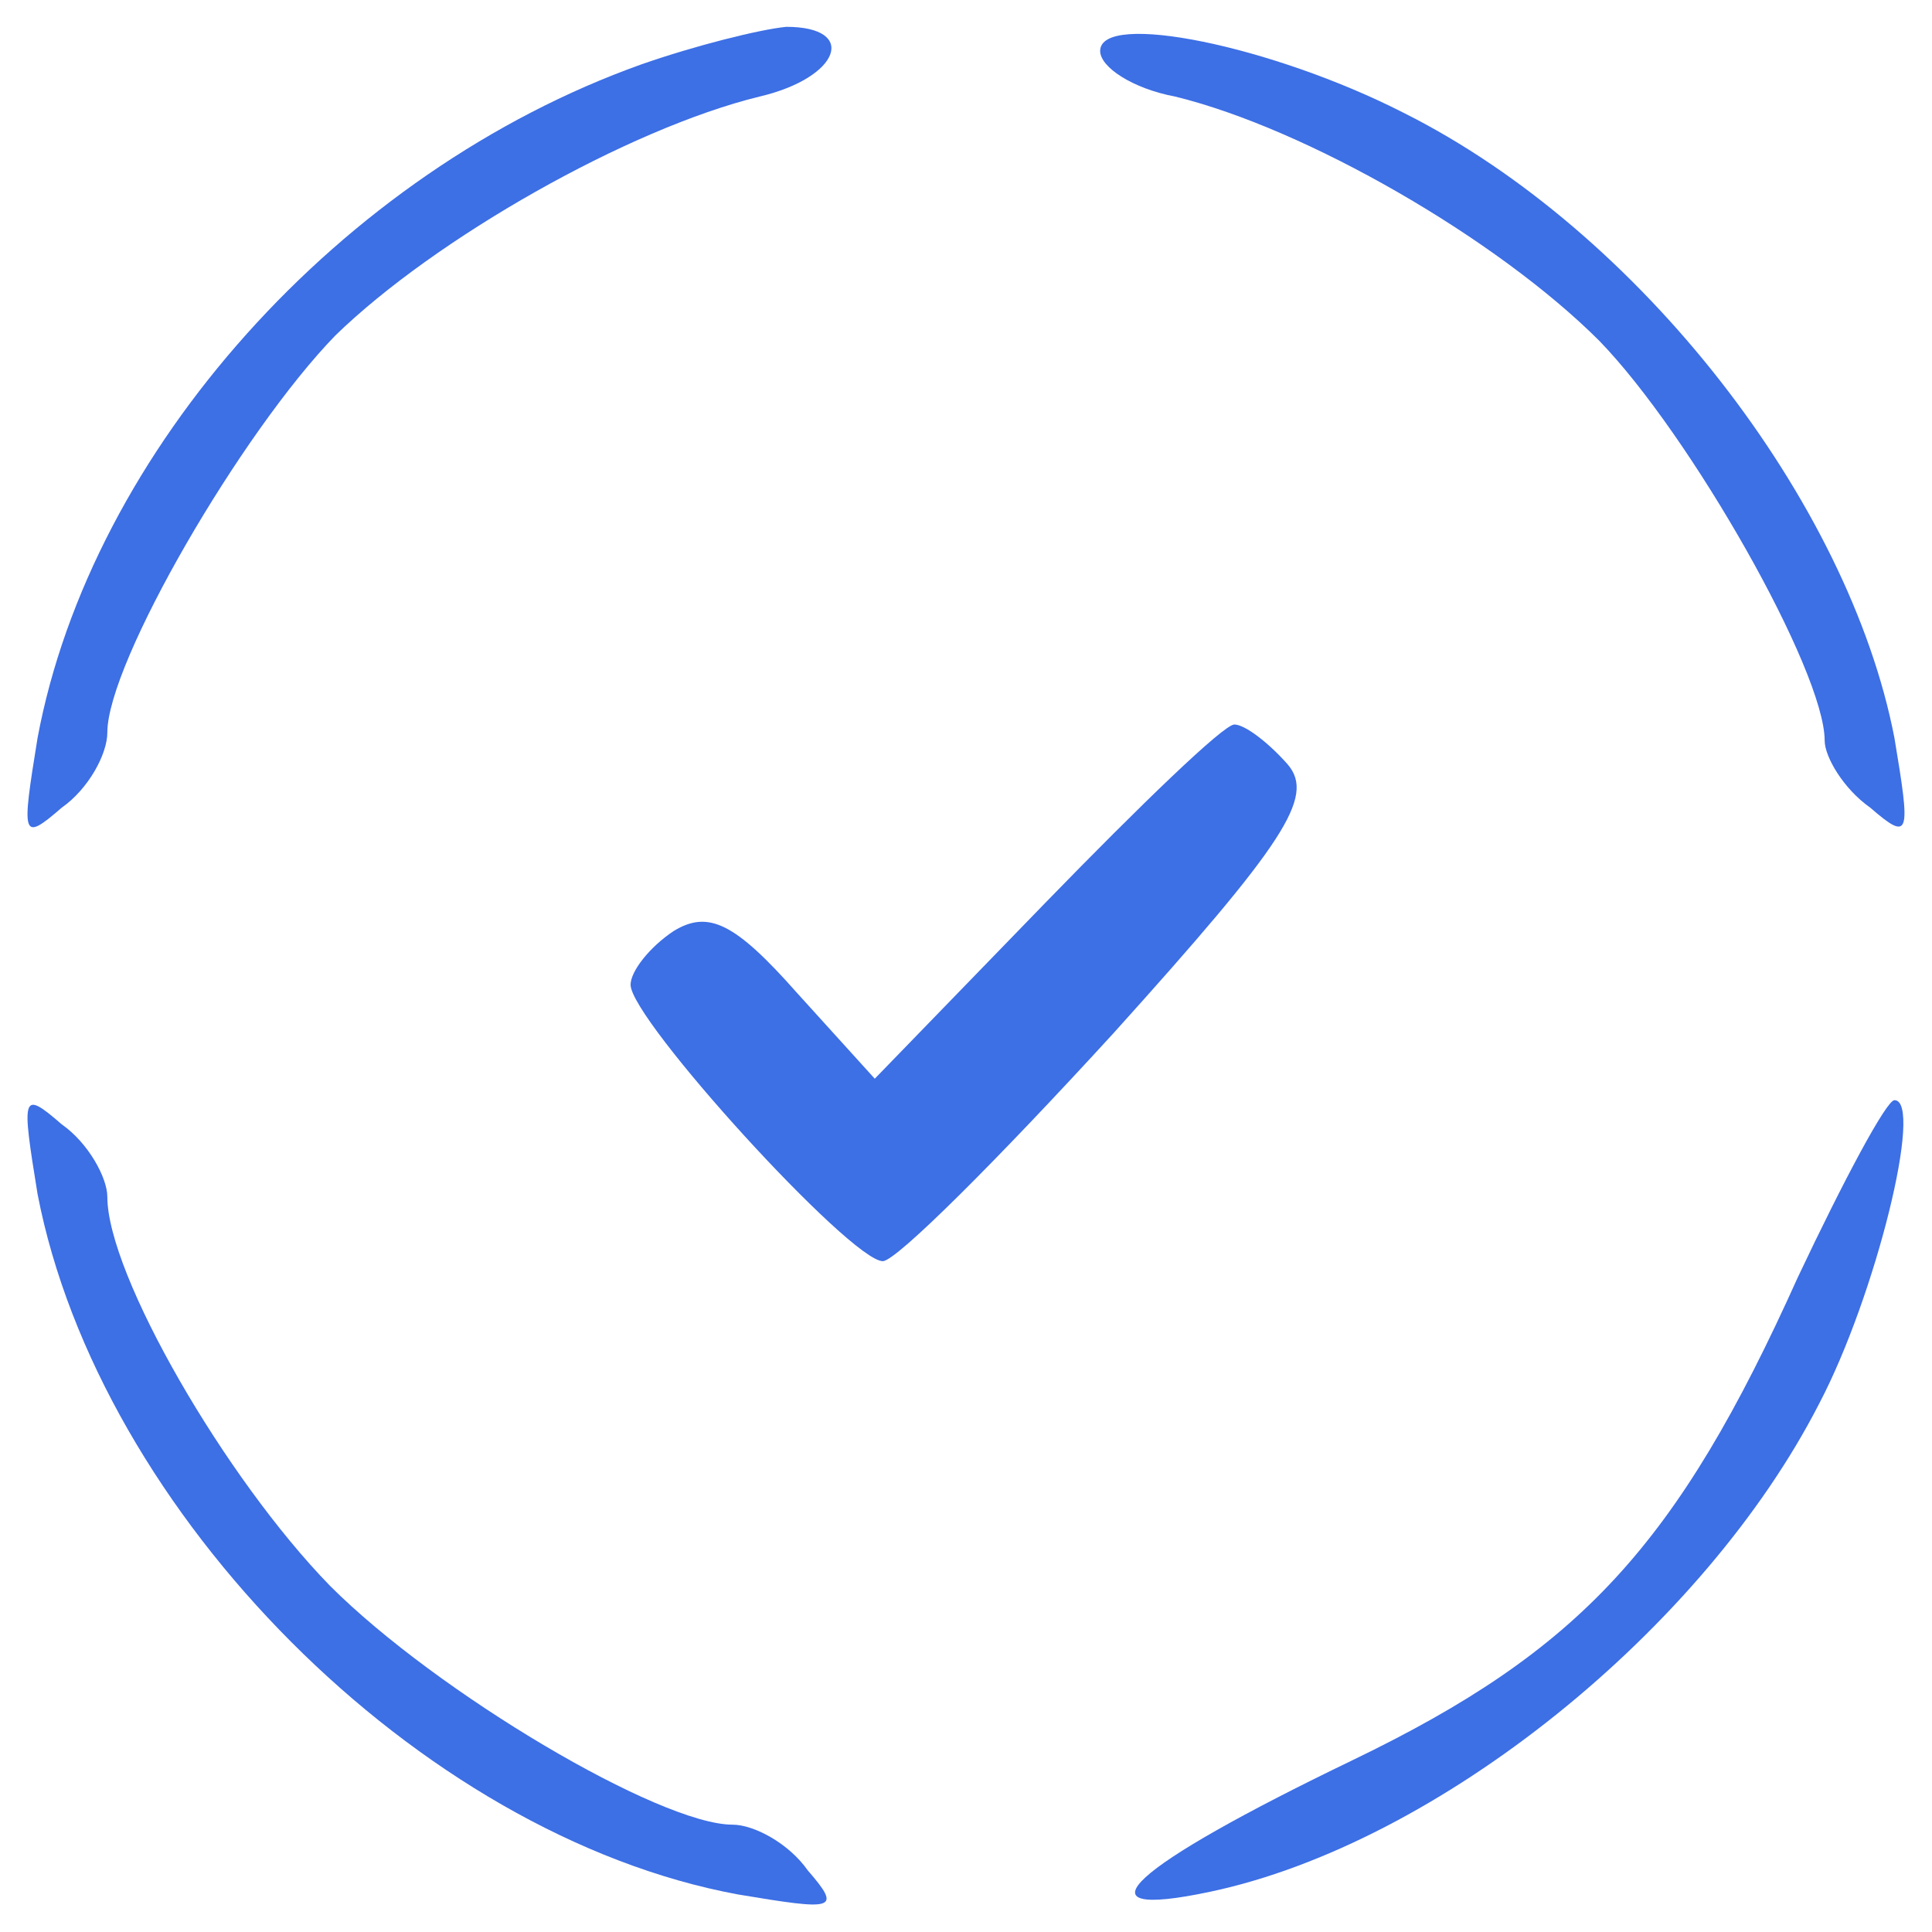
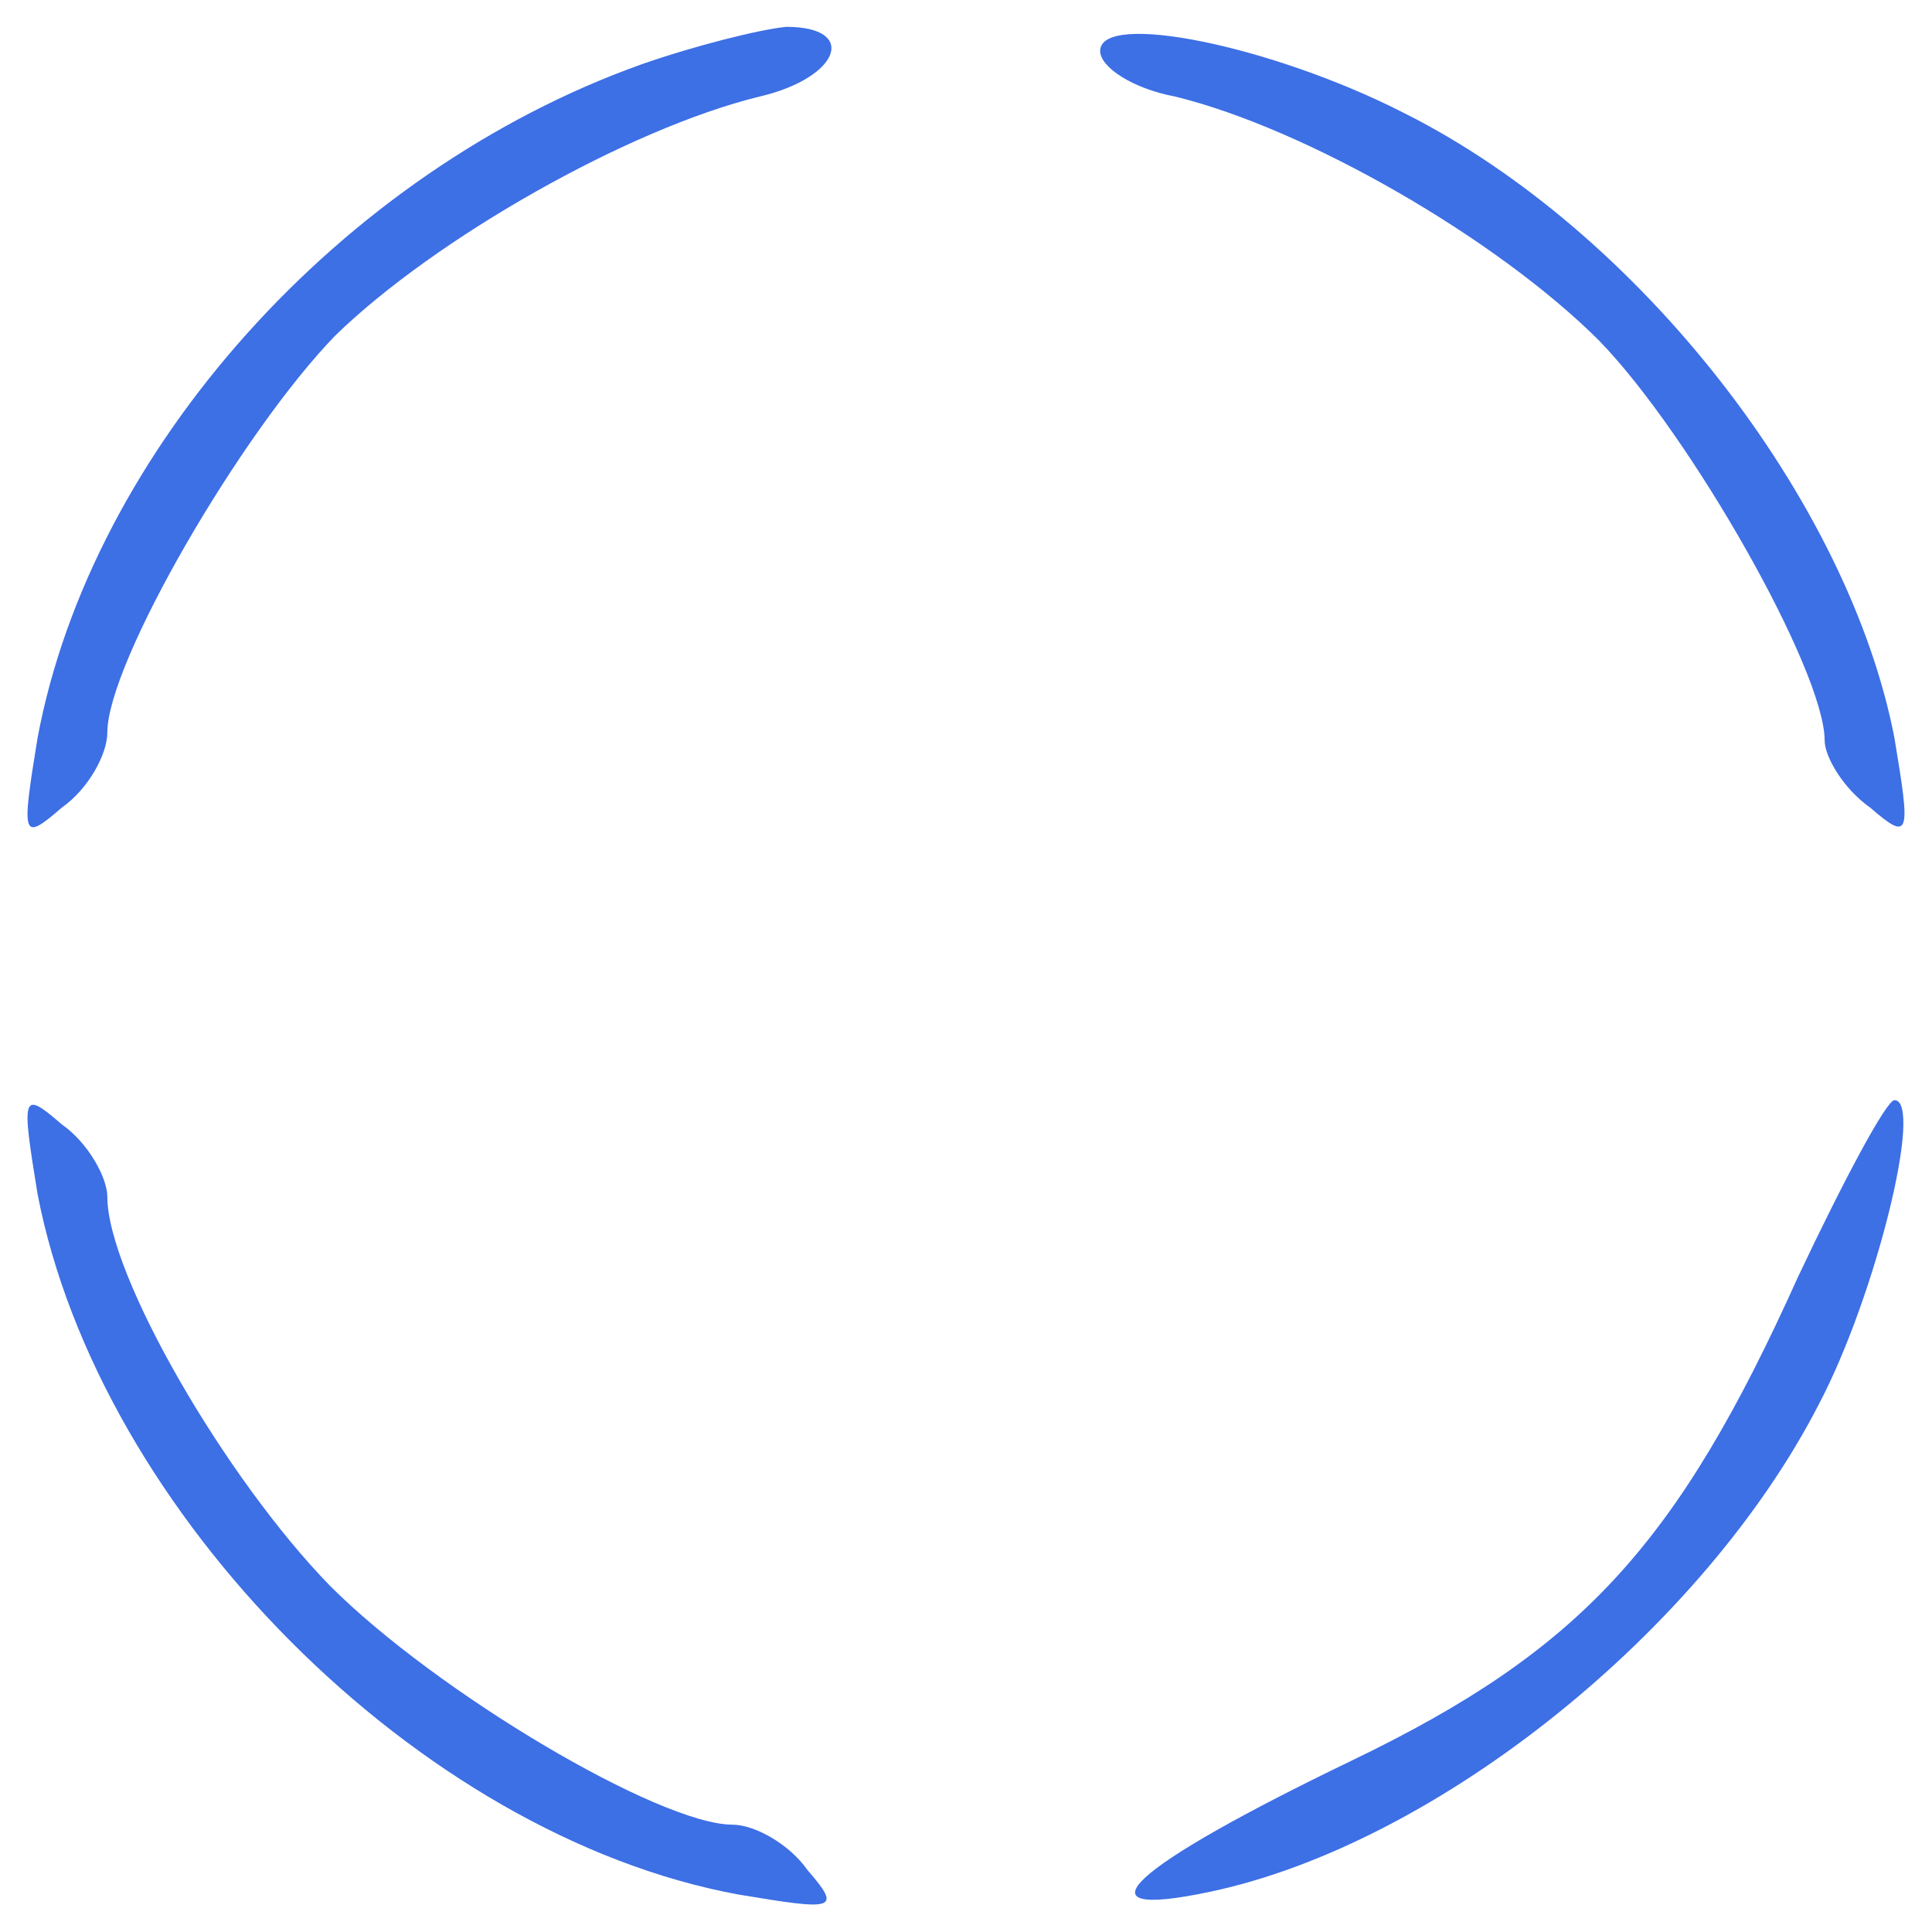
<svg xmlns="http://www.w3.org/2000/svg" version="1.0" width="72pt" height="72pt" viewBox="0 0 72 72" preserveAspectRatio="xMidYMid meet">
  <g transform="translate(0,72) scale(0.1,-0.1)" fill="#3d6fe5" stroke="none">
    <path d="M239 696 c-112 -40 -205 -144 -225 -251 -6 -37 -6 -39 9 -26 10 7 17 20 17 28 0 26 50 112 85 148 37 36 109 77 158 89 30 7 37 26 10 26 -10 -1 -34 -7 -54 -14z" />
    <path d="M410 701 c0 -6 12 -14 28 -17 49 -12 120 -53 158 -91 34 -35 84 -123 84 -149 0 -6 7 -18 17 -25 15 -13 15 -10 9 26 -17 88 -95 189 -183 233 -49 25 -113 38 -113 23z" />
-     <path d="M390 384 l-64 -66 -29 32 c-23 26 -33 31 -46 23 -9 -6 -16 -15 -16 -20 0 -13 82 -103 94 -103 5 0 43 38 86 85 64 71 75 88 65 100 -7 8 -16 15 -20 15 -4 0 -35 -30 -70 -66z" />
    <path d="M14 275 c23 -119 142 -239 261 -261 36 -6 39 -6 26 9 -7 10 -20 17 -28 17 -27 0 -110 49 -150 89 -39 40 -83 116 -83 145 0 7 -7 20 -17 27 -15 13 -15 11 -9 -26z" />
    <path d="M670 244 c-45 -100 -81 -139 -166 -180 -83 -40 -105 -60 -53 -49 85 18 184 98 227 182 21 40 39 113 28 113 -3 0 -19 -30 -36 -66z" />
  </g>
</svg>